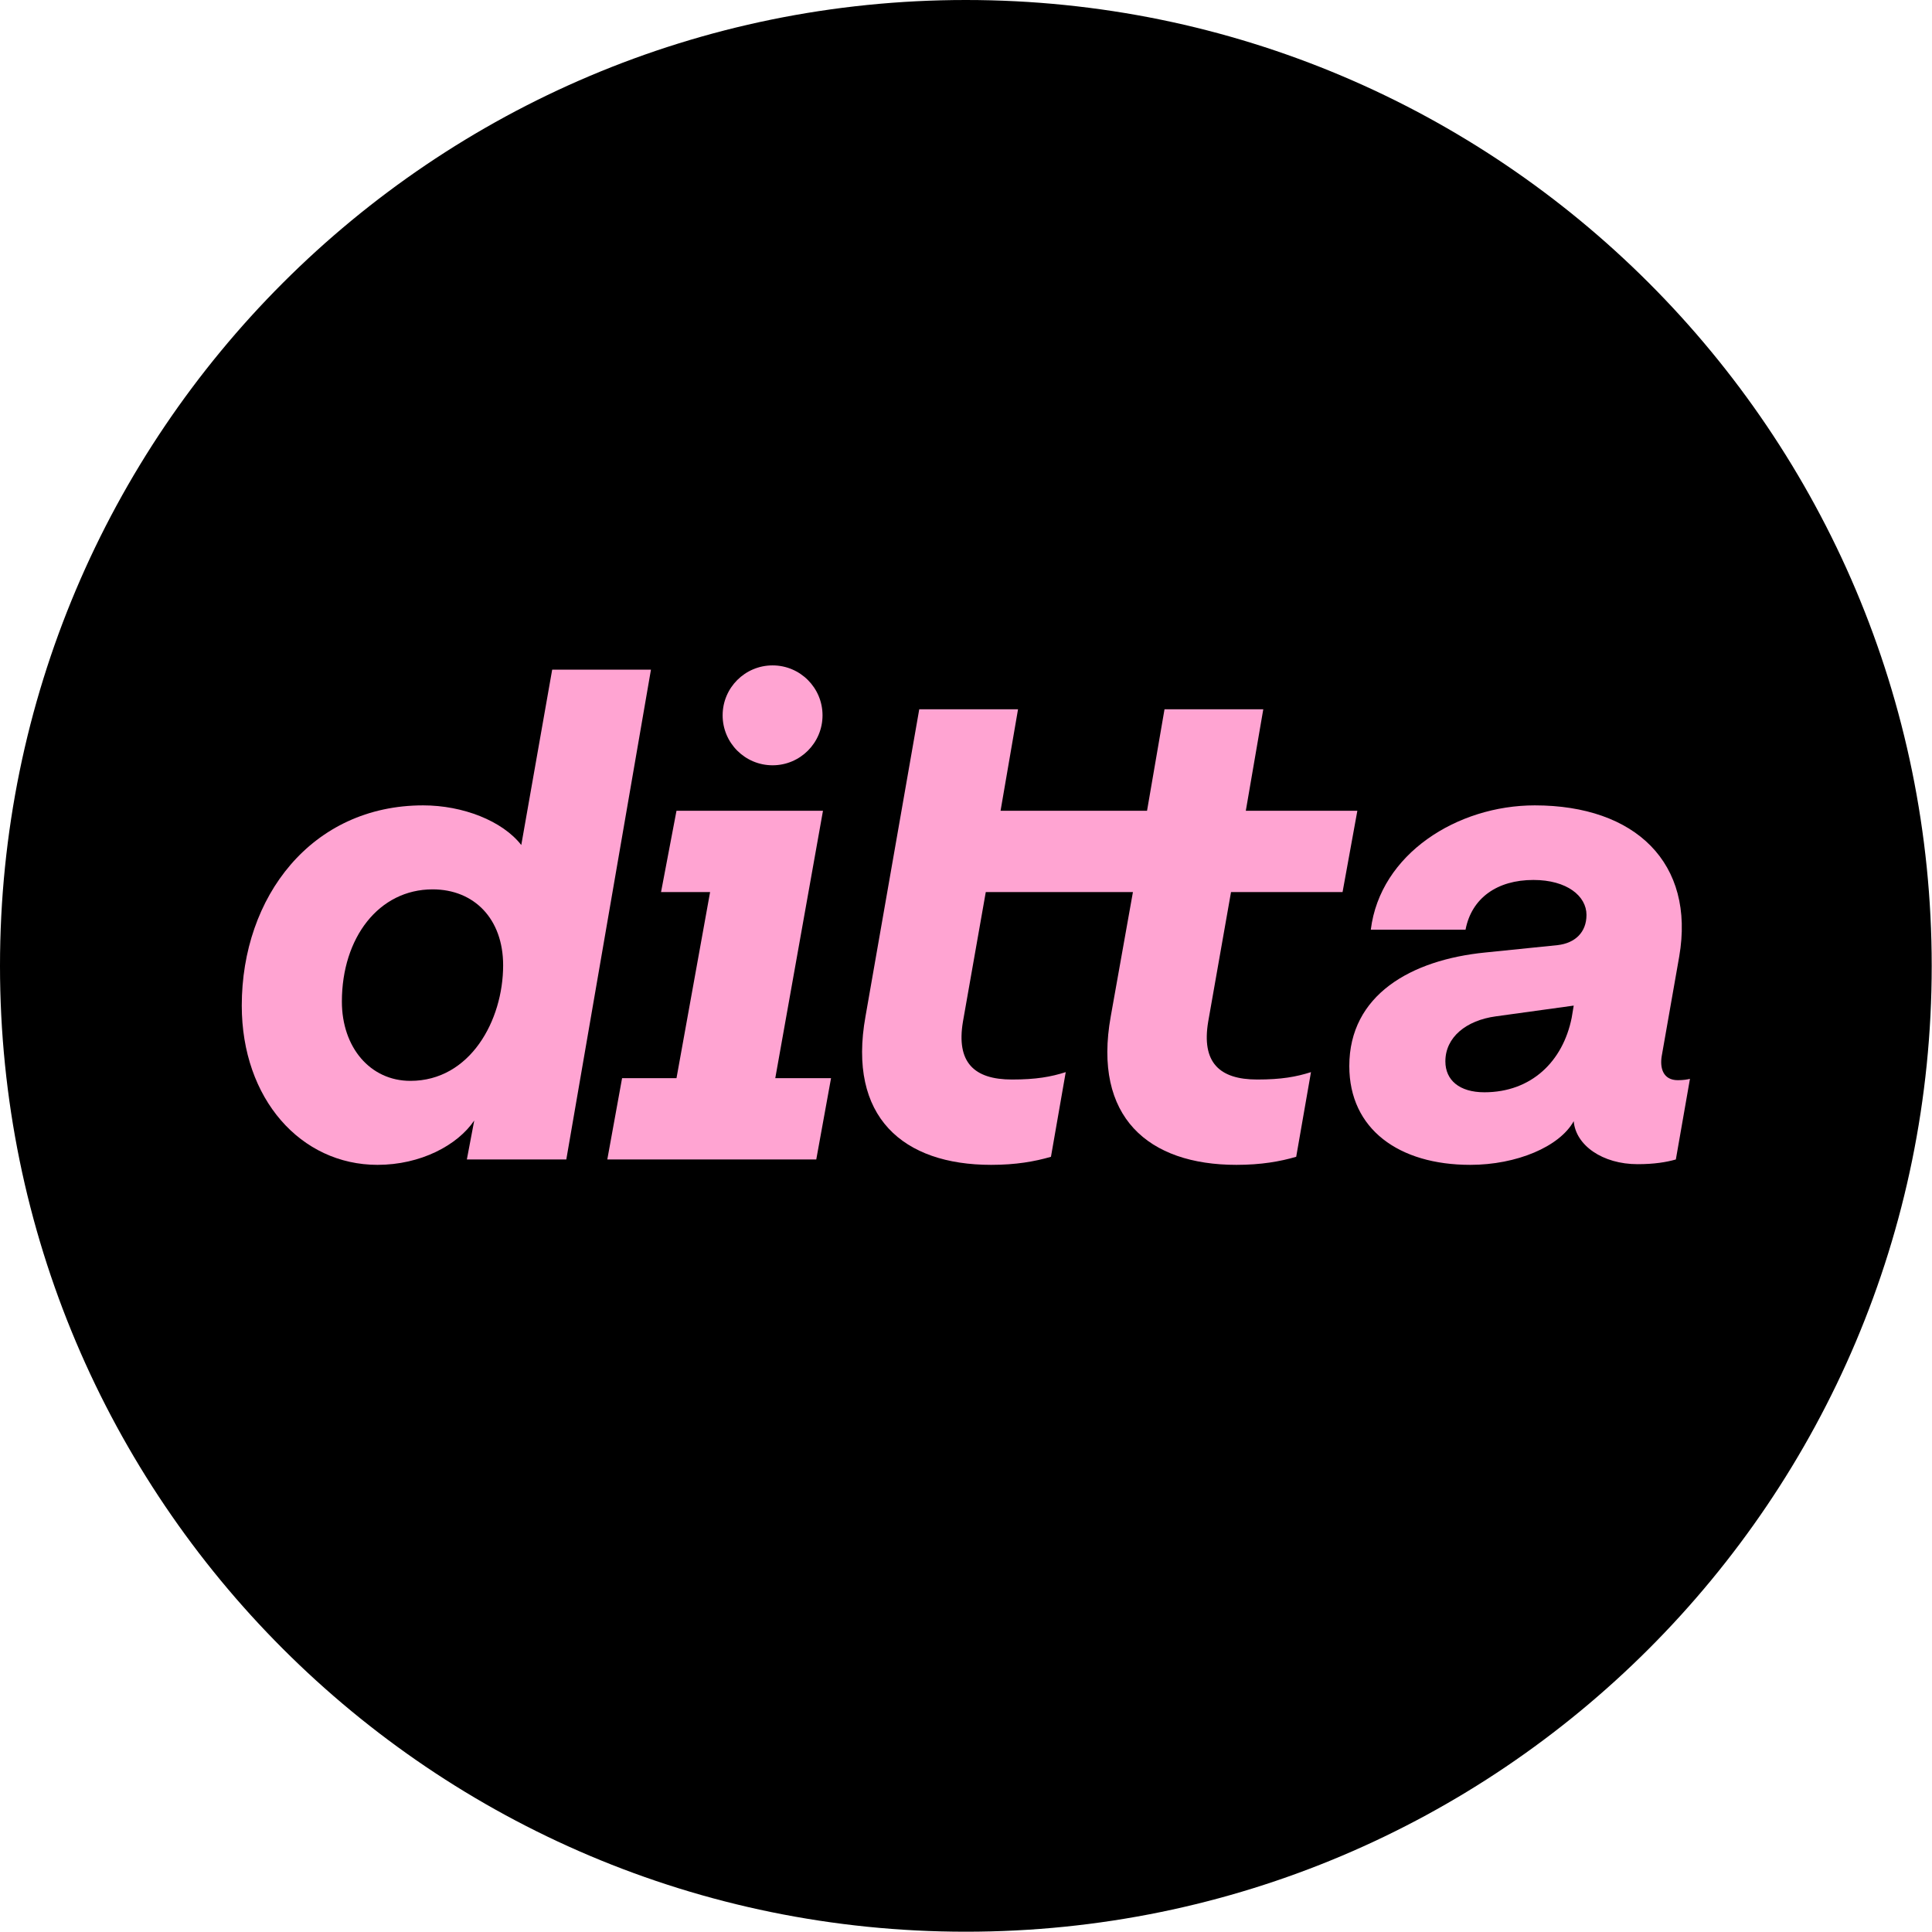
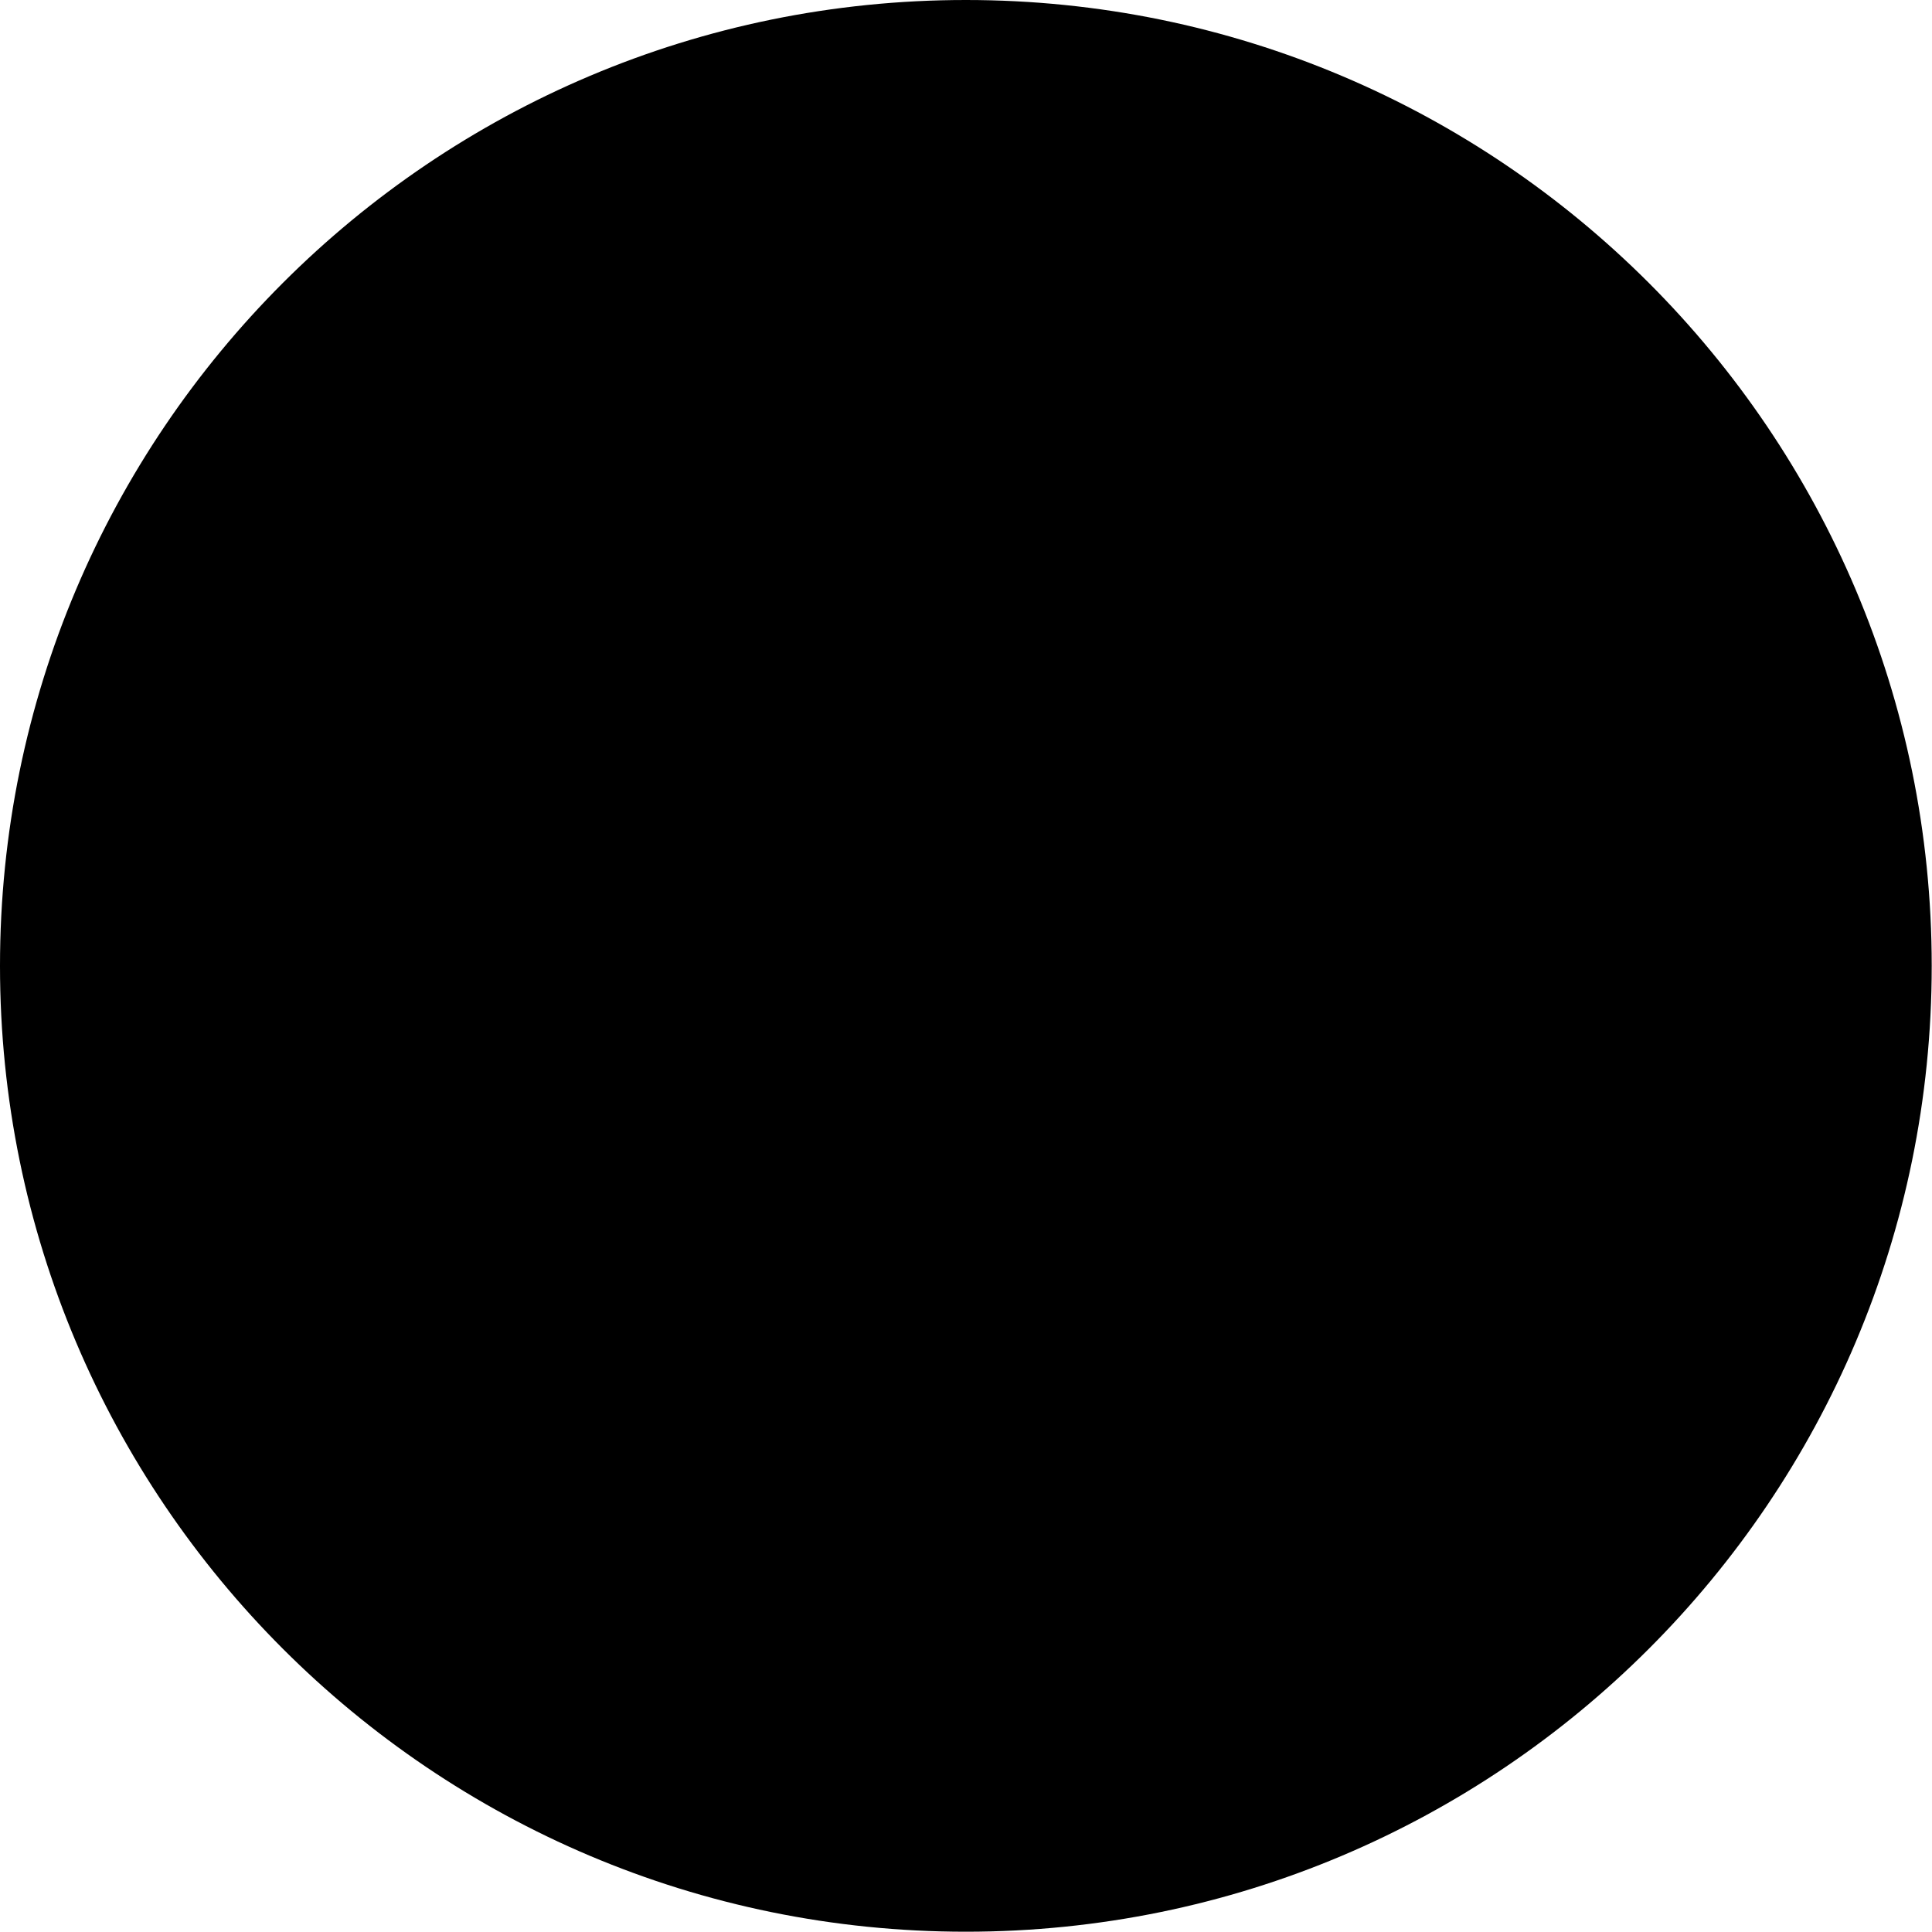
<svg xmlns="http://www.w3.org/2000/svg" width="260" height="260" viewBox="0 0 260 260">
  <style>
    path { fill: #ffa4d2; }
    .b { fill: black; }

    @media (prefers-color-scheme: dark) {
      .a { fill: black; }
      .b { fill: #ffa4d2; }
    }
  </style>
  <path class="b" d="M129.981 259.962C201.767 259.962 259.962 201.767 259.962 129.981C259.962 58.194 201.767 0 129.981 0C58.194 0 0 58.194 0 129.981C0 201.767 58.194 259.962 129.981 259.962Z" />
-   <path class="a" d="M225.8 145.367C223.81 145.367 223.358 143.739 223.629 142.111L225.981 128.729C228.15 116.16 220.103 108.383 206.54 108.383C196.141 108.383 185.742 114.894 184.476 125.112H197.226C198.04 120.862 201.475 118.421 206.358 118.421C210.88 118.421 213.502 120.591 213.502 123.123C213.502 125.473 211.965 126.921 209.614 127.192L199.848 128.186C189.901 129.181 181.583 133.883 181.583 143.468C181.583 151.968 188.274 156.761 197.859 156.761C204.098 156.761 209.885 154.319 211.784 150.882C212.055 154.138 215.672 156.67 220.374 156.67C222.635 156.67 224.263 156.398 225.528 156.037L227.427 145.186C227.066 145.277 226.523 145.367 225.8 145.367L225.8 145.367ZM211.513 136.957C210.337 142.835 206.087 146.994 199.757 146.994C196.411 146.994 194.512 145.367 194.512 142.835C194.512 139.58 197.316 137.319 201.294 136.777L211.783 135.329L211.512 136.957H211.513Z" />
-   <path class="a" d="M180.677 120.048L182.667 109.107H167.656L170.007 95.453H156.715L154.364 109.107H134.651L137.002 95.453H123.709L116.476 136.777C114.034 150.34 121.54 156.761 133.385 156.761C136.731 156.761 139.263 156.308 141.433 155.676L143.422 144.282C141.433 144.915 139.443 145.277 136.188 145.277C131.034 145.277 128.682 142.925 129.587 137.501L132.662 120.048H152.465L149.481 136.777C147.039 150.34 154.544 156.761 166.39 156.761C169.735 156.761 172.267 156.308 174.437 155.676L176.426 144.282C174.437 144.915 172.448 145.277 169.193 145.277C164.039 145.277 161.687 142.925 162.592 137.501L165.666 120.048H180.677Z" />
-   <path class="a" d="M110.753 109.107H91.04L88.961 120.048H95.562L91.04 145.095H83.717L81.728 156.037H109.849L111.838 145.095H104.333L110.753 109.107Z" />
-   <path class="a" d="M103.971 102.989C107.683 102.989 110.692 99.98 110.692 96.267C110.692 92.555 107.683 89.546 103.971 89.546C100.259 89.546 97.249 92.555 97.249 96.267C97.249 99.98 100.259 102.989 103.971 102.989Z" />
-   <path class="a" d="M74.311 90.118L70.151 113.719C67.619 110.464 62.285 108.383 56.95 108.383C41.94 108.383 32.536 120.681 32.536 135.329C32.536 147.898 40.493 156.761 50.801 156.761C56.588 156.761 61.562 154.138 63.822 150.792L62.827 156.037H76.21L87.603 90.118H74.311ZM55.231 145.458C49.806 145.458 46.009 140.936 46.009 134.788C46.009 126.197 50.982 119.687 58.215 119.687C63.822 119.687 67.71 123.665 67.71 129.905C67.71 137.319 63.28 145.458 55.231 145.458H55.231Z" />
</svg>